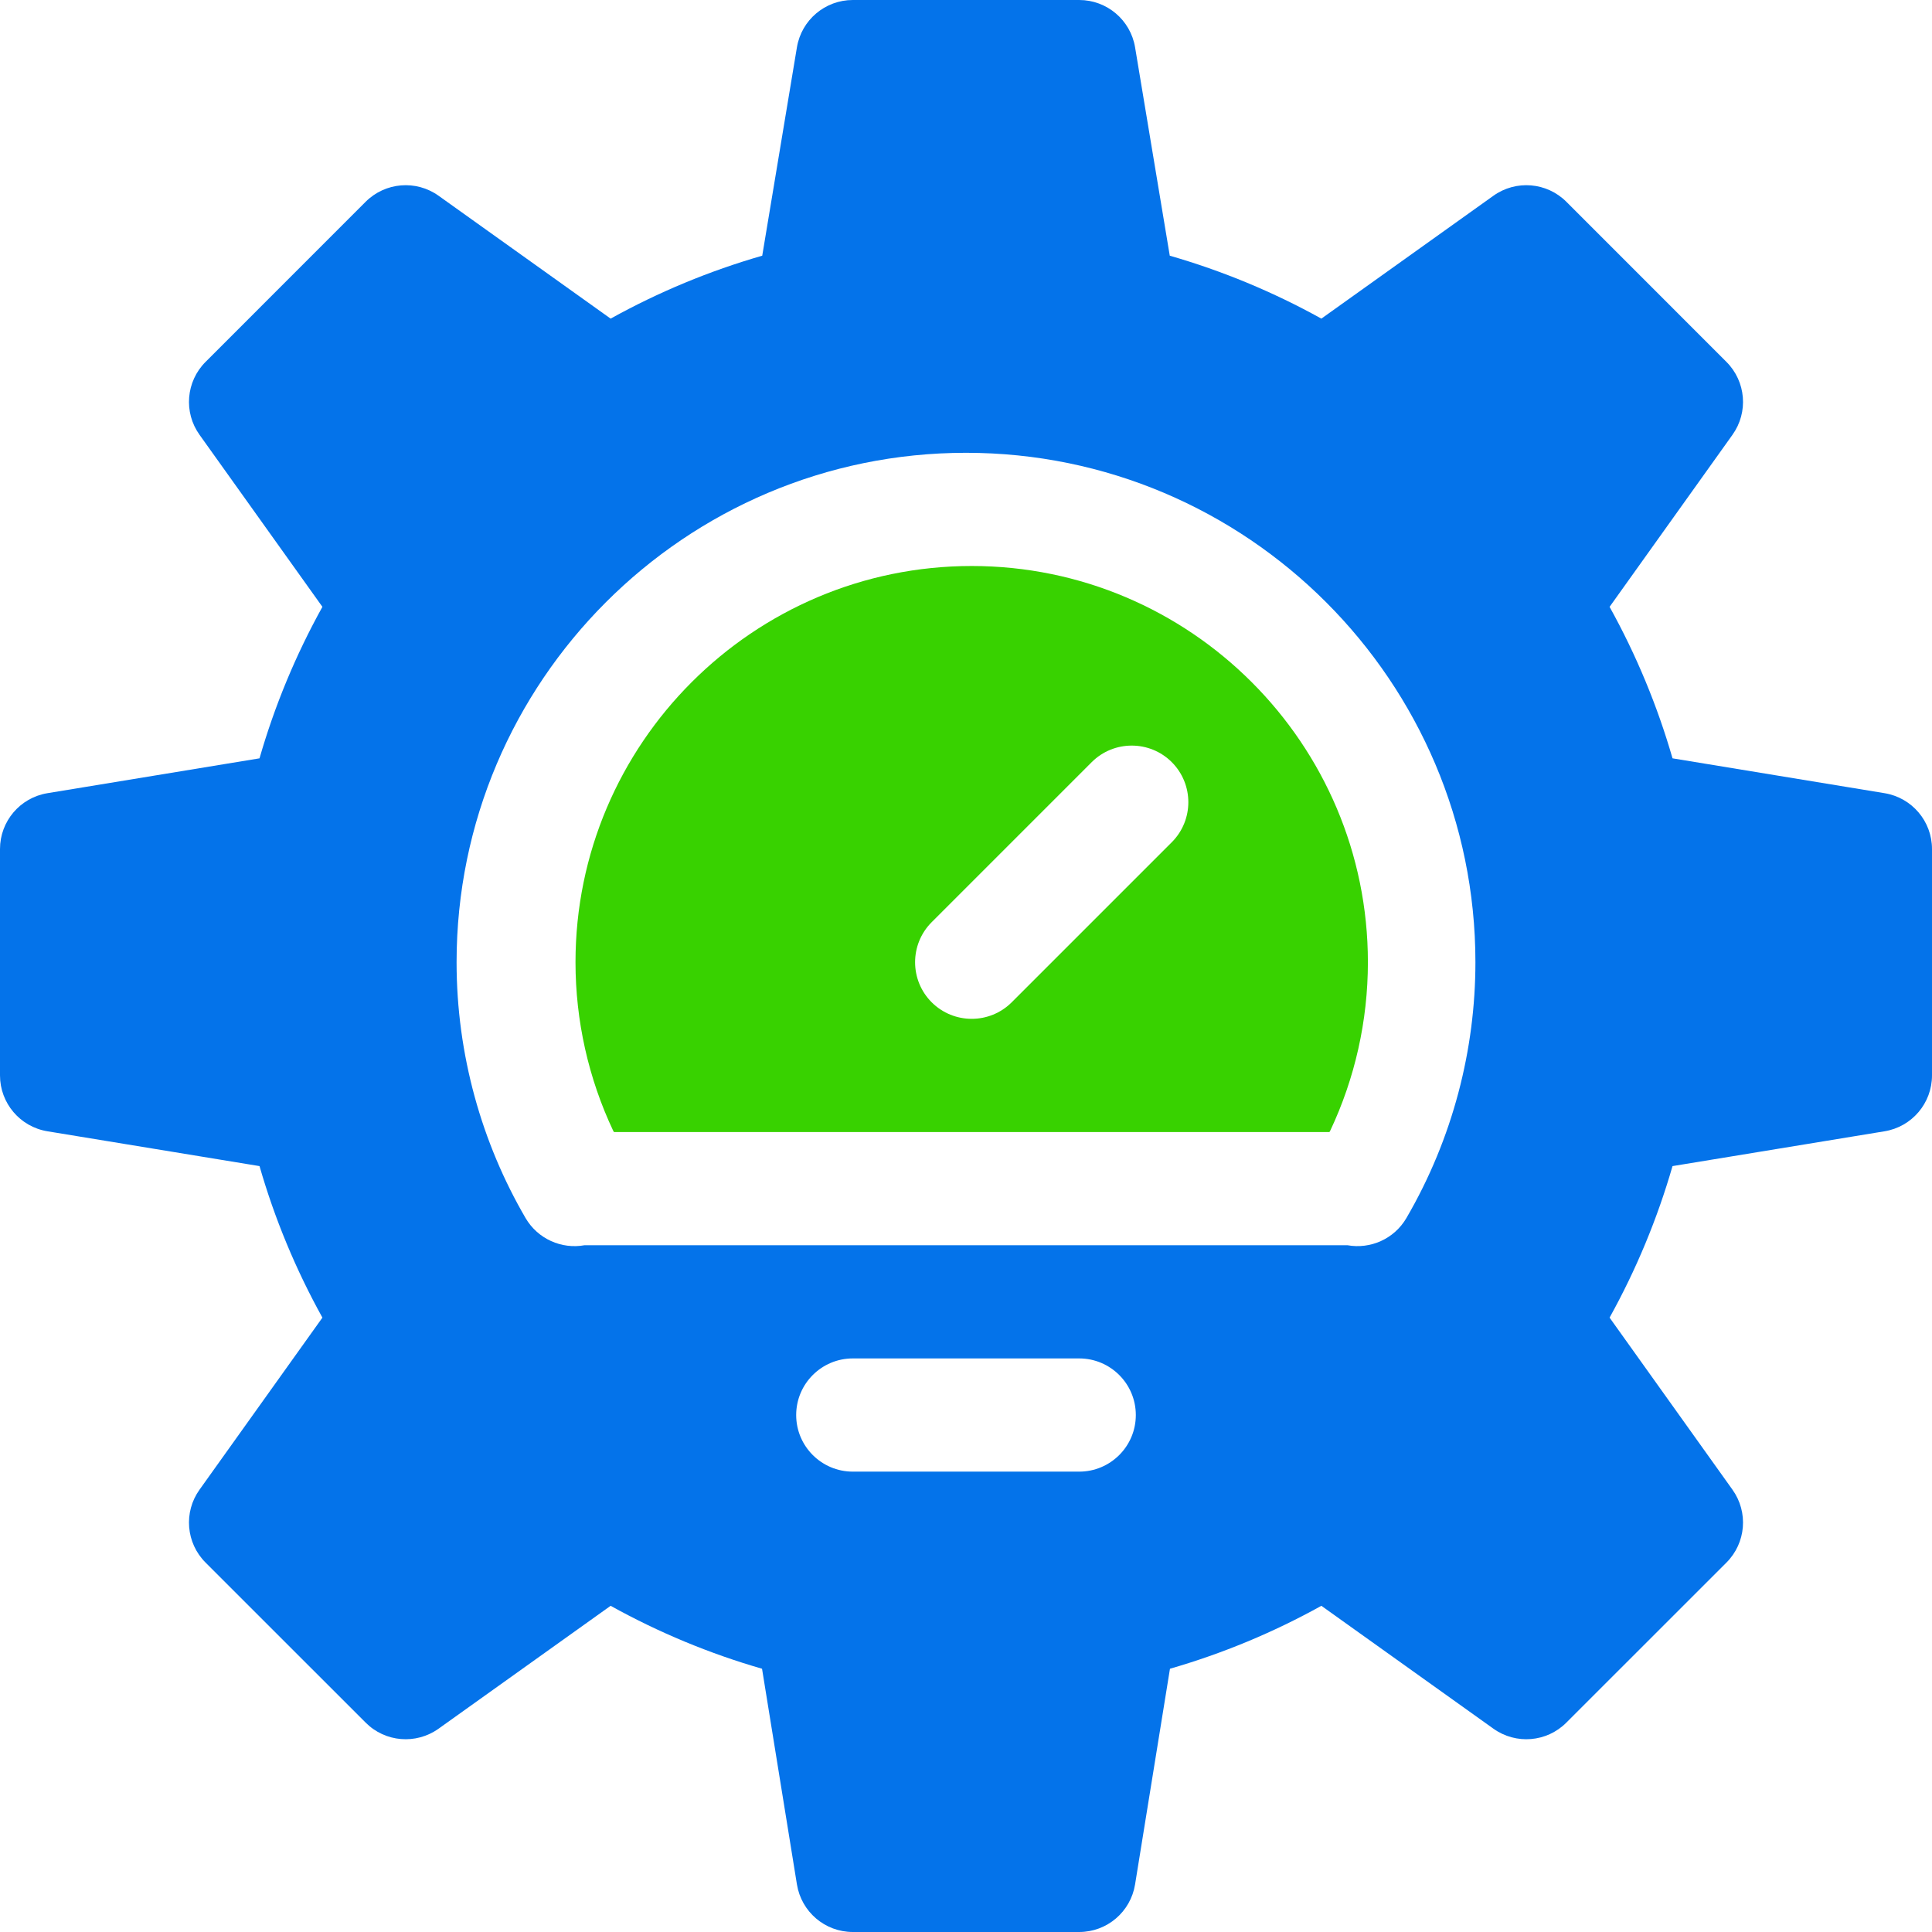
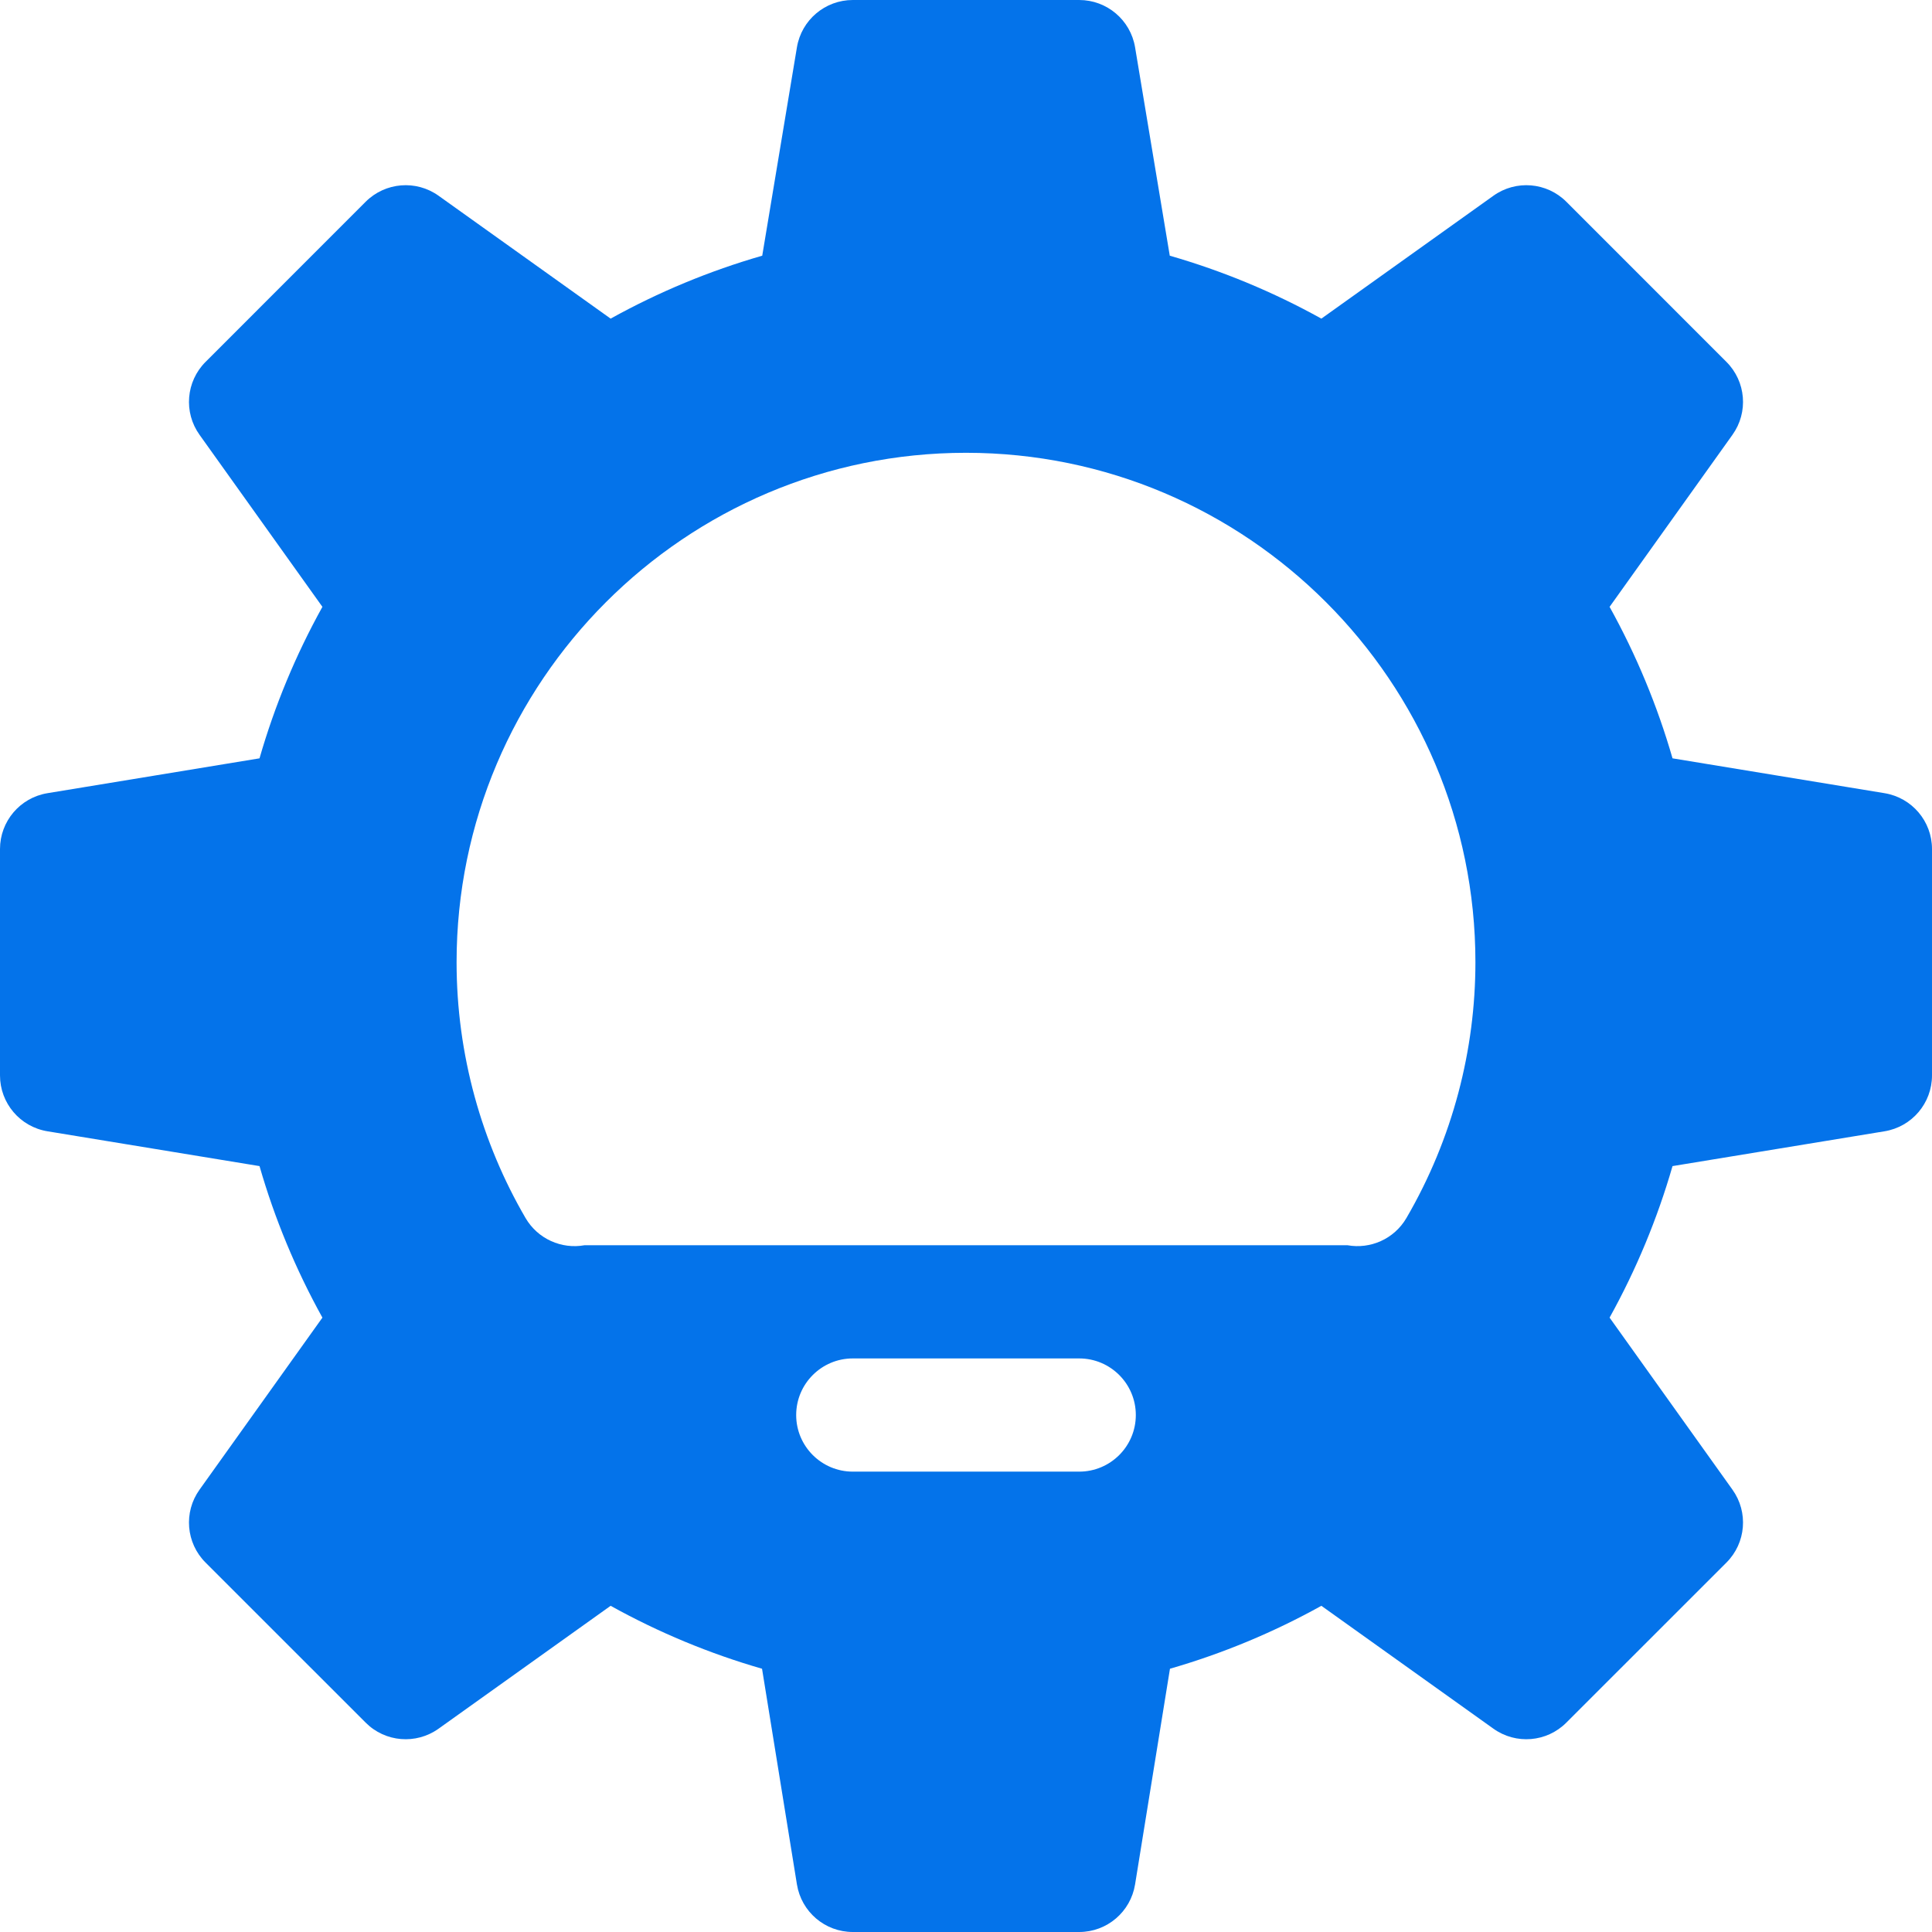
<svg xmlns="http://www.w3.org/2000/svg" width="49" height="49" viewBox="0 0 49 49" fill="none">
-   <path d="M24.645 14.355C19.103 14.355 14.596 18.863 14.596 24.404C14.596 25.887 14.924 27.348 15.552 28.679C15.557 28.689 15.564 28.7 15.572 28.711H33.718C33.725 28.7 33.731 28.689 33.737 28.679C34.365 27.348 34.693 25.887 34.693 24.404C34.693 18.863 30.186 14.355 24.645 14.355ZM29.719 21.361L25.66 25.42C25.099 25.98 24.19 25.98 23.629 25.42C23.069 24.859 23.069 23.95 23.629 23.389L27.688 19.33C28.249 18.77 29.158 18.77 29.719 19.33C30.279 19.891 30.279 20.8 29.719 21.361Z" fill="#38D200" />
  <path d="M47.797 20.117L42.419 19.233C42.034 17.898 41.5 16.612 40.823 15.391L43.939 11.028C44.348 10.457 44.283 9.675 43.786 9.178L39.726 5.117C39.231 4.622 38.448 4.556 37.876 4.965L33.513 8.081C32.292 7.404 31.004 6.87 29.668 6.485L28.788 1.199C28.672 0.507 28.073 0 27.371 0H21.629C20.927 0 20.328 0.507 20.212 1.199L19.332 6.485C17.996 6.87 16.708 7.404 15.487 8.081L11.124 4.965C10.552 4.556 9.77 4.622 9.274 5.117L5.214 9.178C4.717 9.675 4.652 10.457 5.061 11.028L8.177 15.391C7.5 16.612 6.966 17.898 6.582 19.233L1.203 20.117C0.509 20.231 0 20.83 0 21.533V27.275C0 27.979 0.509 28.578 1.203 28.692L6.582 29.575C6.966 30.91 7.5 32.196 8.177 33.418L5.061 37.781C4.652 38.352 4.717 39.135 5.214 39.631L9.274 43.69C9.769 44.187 10.552 44.252 11.124 43.843L15.487 40.727C16.707 41.404 17.992 41.938 19.327 42.323L20.212 47.793C20.325 48.489 20.924 49 21.629 49H27.371C28.076 49 28.675 48.489 28.788 47.793L29.673 42.323C31.007 41.938 32.293 41.404 33.513 40.727L37.876 43.843C38.448 44.252 39.23 44.187 39.726 43.69L43.786 39.631C44.283 39.135 44.348 38.352 43.939 37.781L40.823 33.418C41.5 32.196 42.034 30.91 42.419 29.575L47.797 28.692C48.491 28.578 49 27.979 49 27.275V21.533C49 20.83 48.491 20.231 47.797 20.117ZM27.371 37.324H21.629C20.837 37.324 20.193 36.681 20.193 35.889C20.193 35.096 20.837 34.453 21.629 34.453H27.371C28.163 34.453 28.807 35.096 28.807 35.889C28.807 36.681 28.163 37.324 27.371 37.324ZM35.67 30.892C35.358 31.427 34.752 31.686 34.175 31.582H14.825C14.245 31.687 13.641 31.425 13.329 30.892C12.22 28.988 11.58 26.753 11.58 24.404C11.58 17.28 17.376 11.484 24.5 11.484C31.624 11.484 37.42 17.28 37.42 24.404C37.42 26.61 36.851 28.865 35.67 30.892Z" fill="#0473EA" />
</svg>